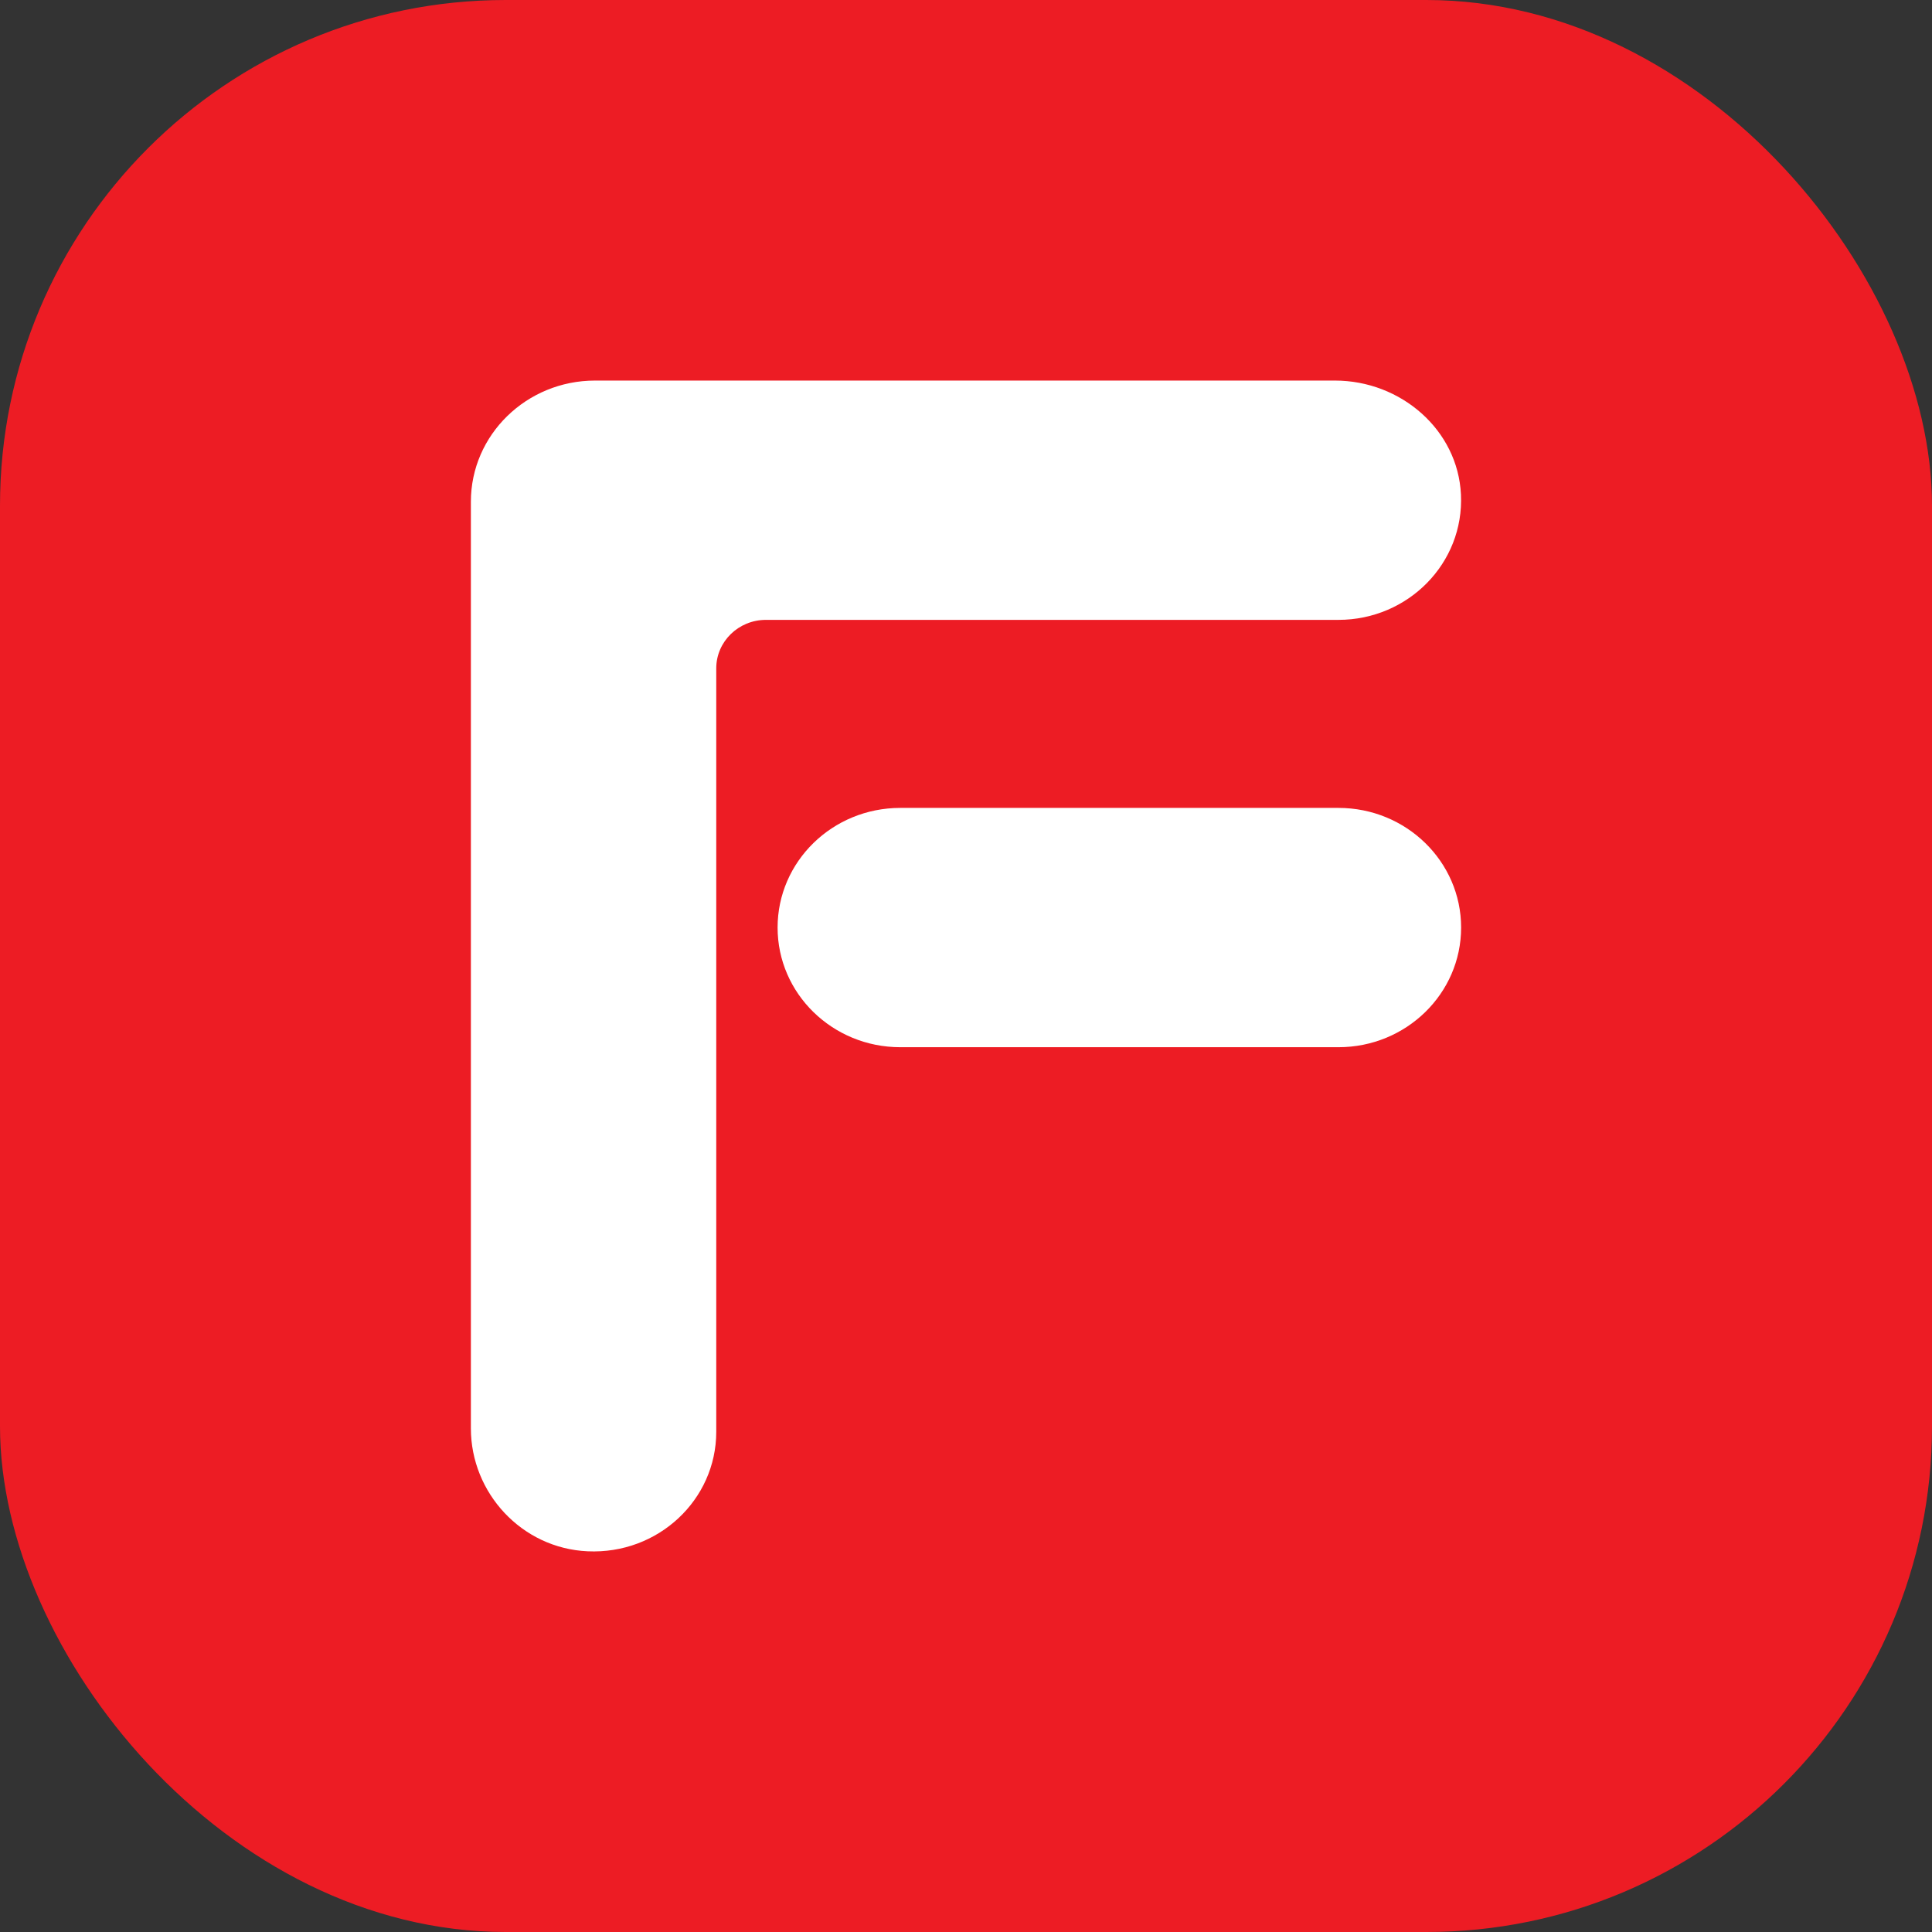
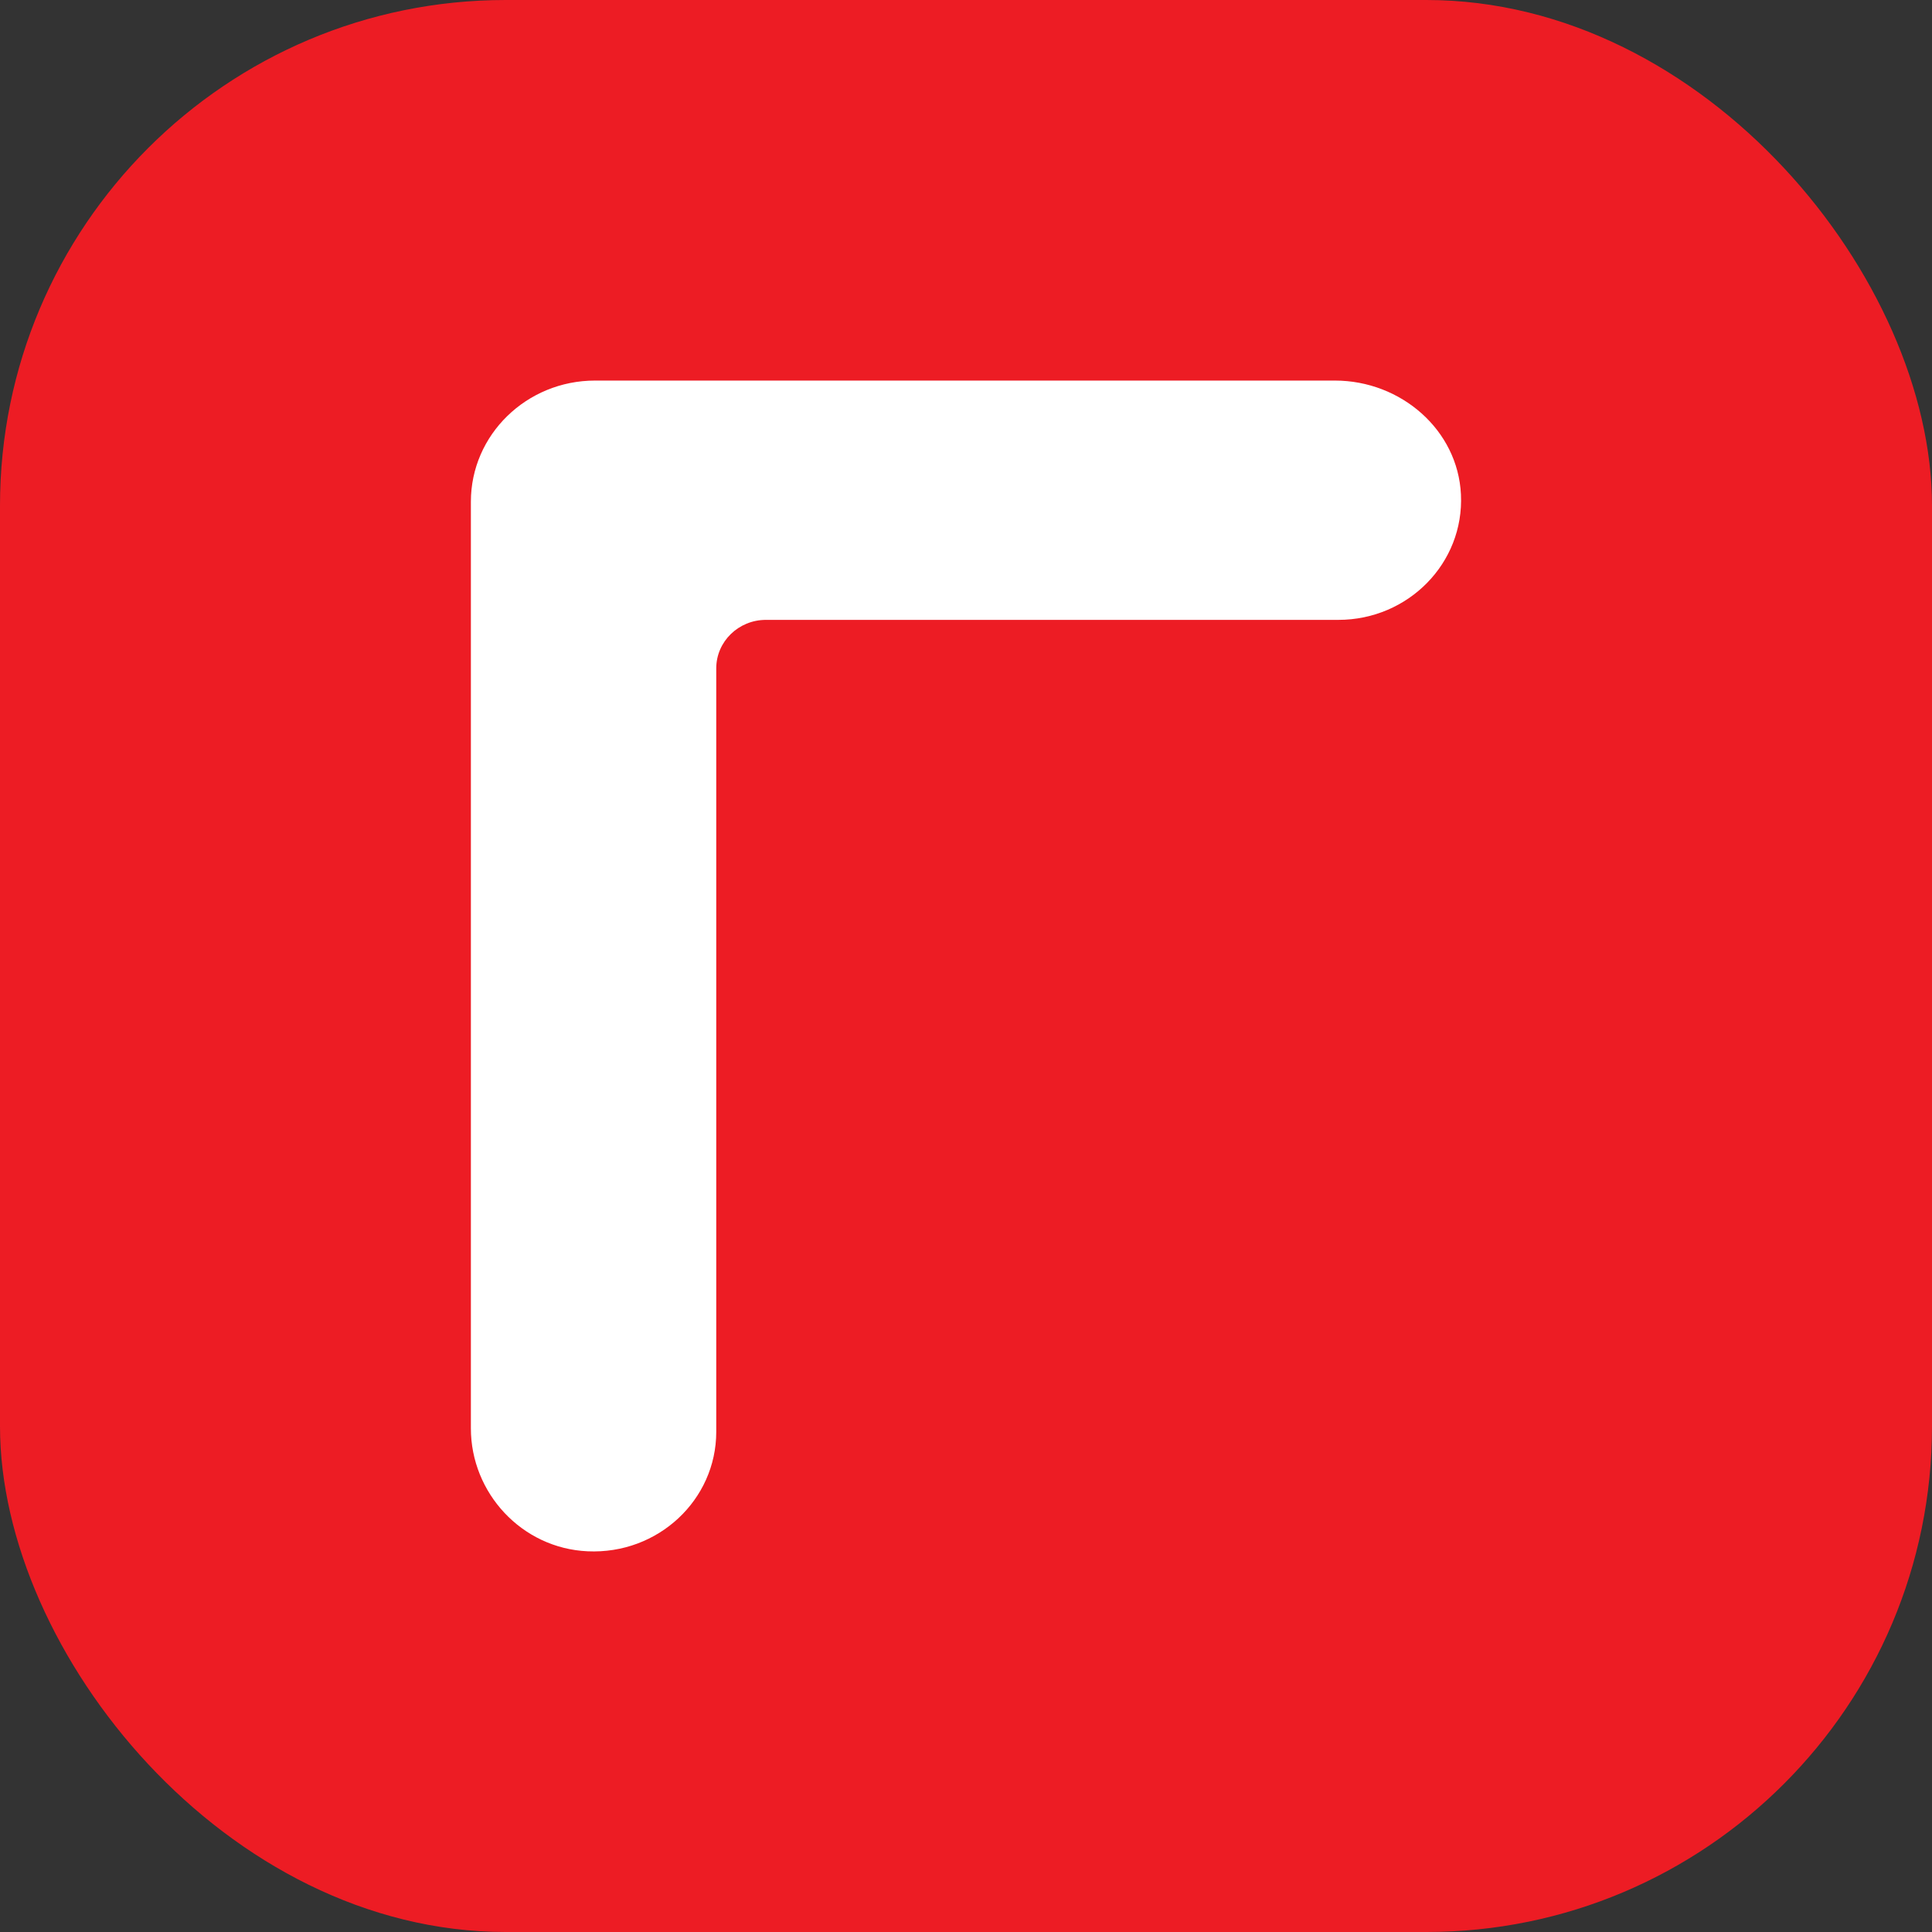
<svg xmlns="http://www.w3.org/2000/svg" version="1.1" width="512" height="512">
  <rect width="100%" height="100%" fill="#333333" stroke="none" />
  <svg width="512" height="512" viewBox="0 0 512 512" fill="none">
    <rect width="512" height="512" rx="134" fill="#ED1C24" />
    <path d="M155.722 411.109C138.235 410.316 124.789 395.617 124.789 378.539V132.949C124.789 115.237 139.535 100.854 157.696 100.854H353.769C371.28 100.854 386.351 113.969 387.164 131.024C388.047 149.234 373.161 164.273 354.698 164.273H202.981C195.712 164.273 189.814 170.026 189.814 177.116V379.445C189.814 397.474 174.393 411.97 155.722 411.109Z" fill="white" />
-     <path d="M354.698 277.522H238.582C220.631 277.522 206.07 263.32 206.07 245.812C206.07 228.304 220.631 214.103 238.582 214.103H354.698C372.65 214.103 387.211 228.304 387.211 245.812C387.211 263.32 372.65 277.522 354.698 277.522Z" fill="white" />
  </svg>
  <style>@media (prefers-color-scheme: light) { :root { filter: none; } }
@media (prefers-color-scheme: dark) { :root { filter: none; } }
</style>
</svg>